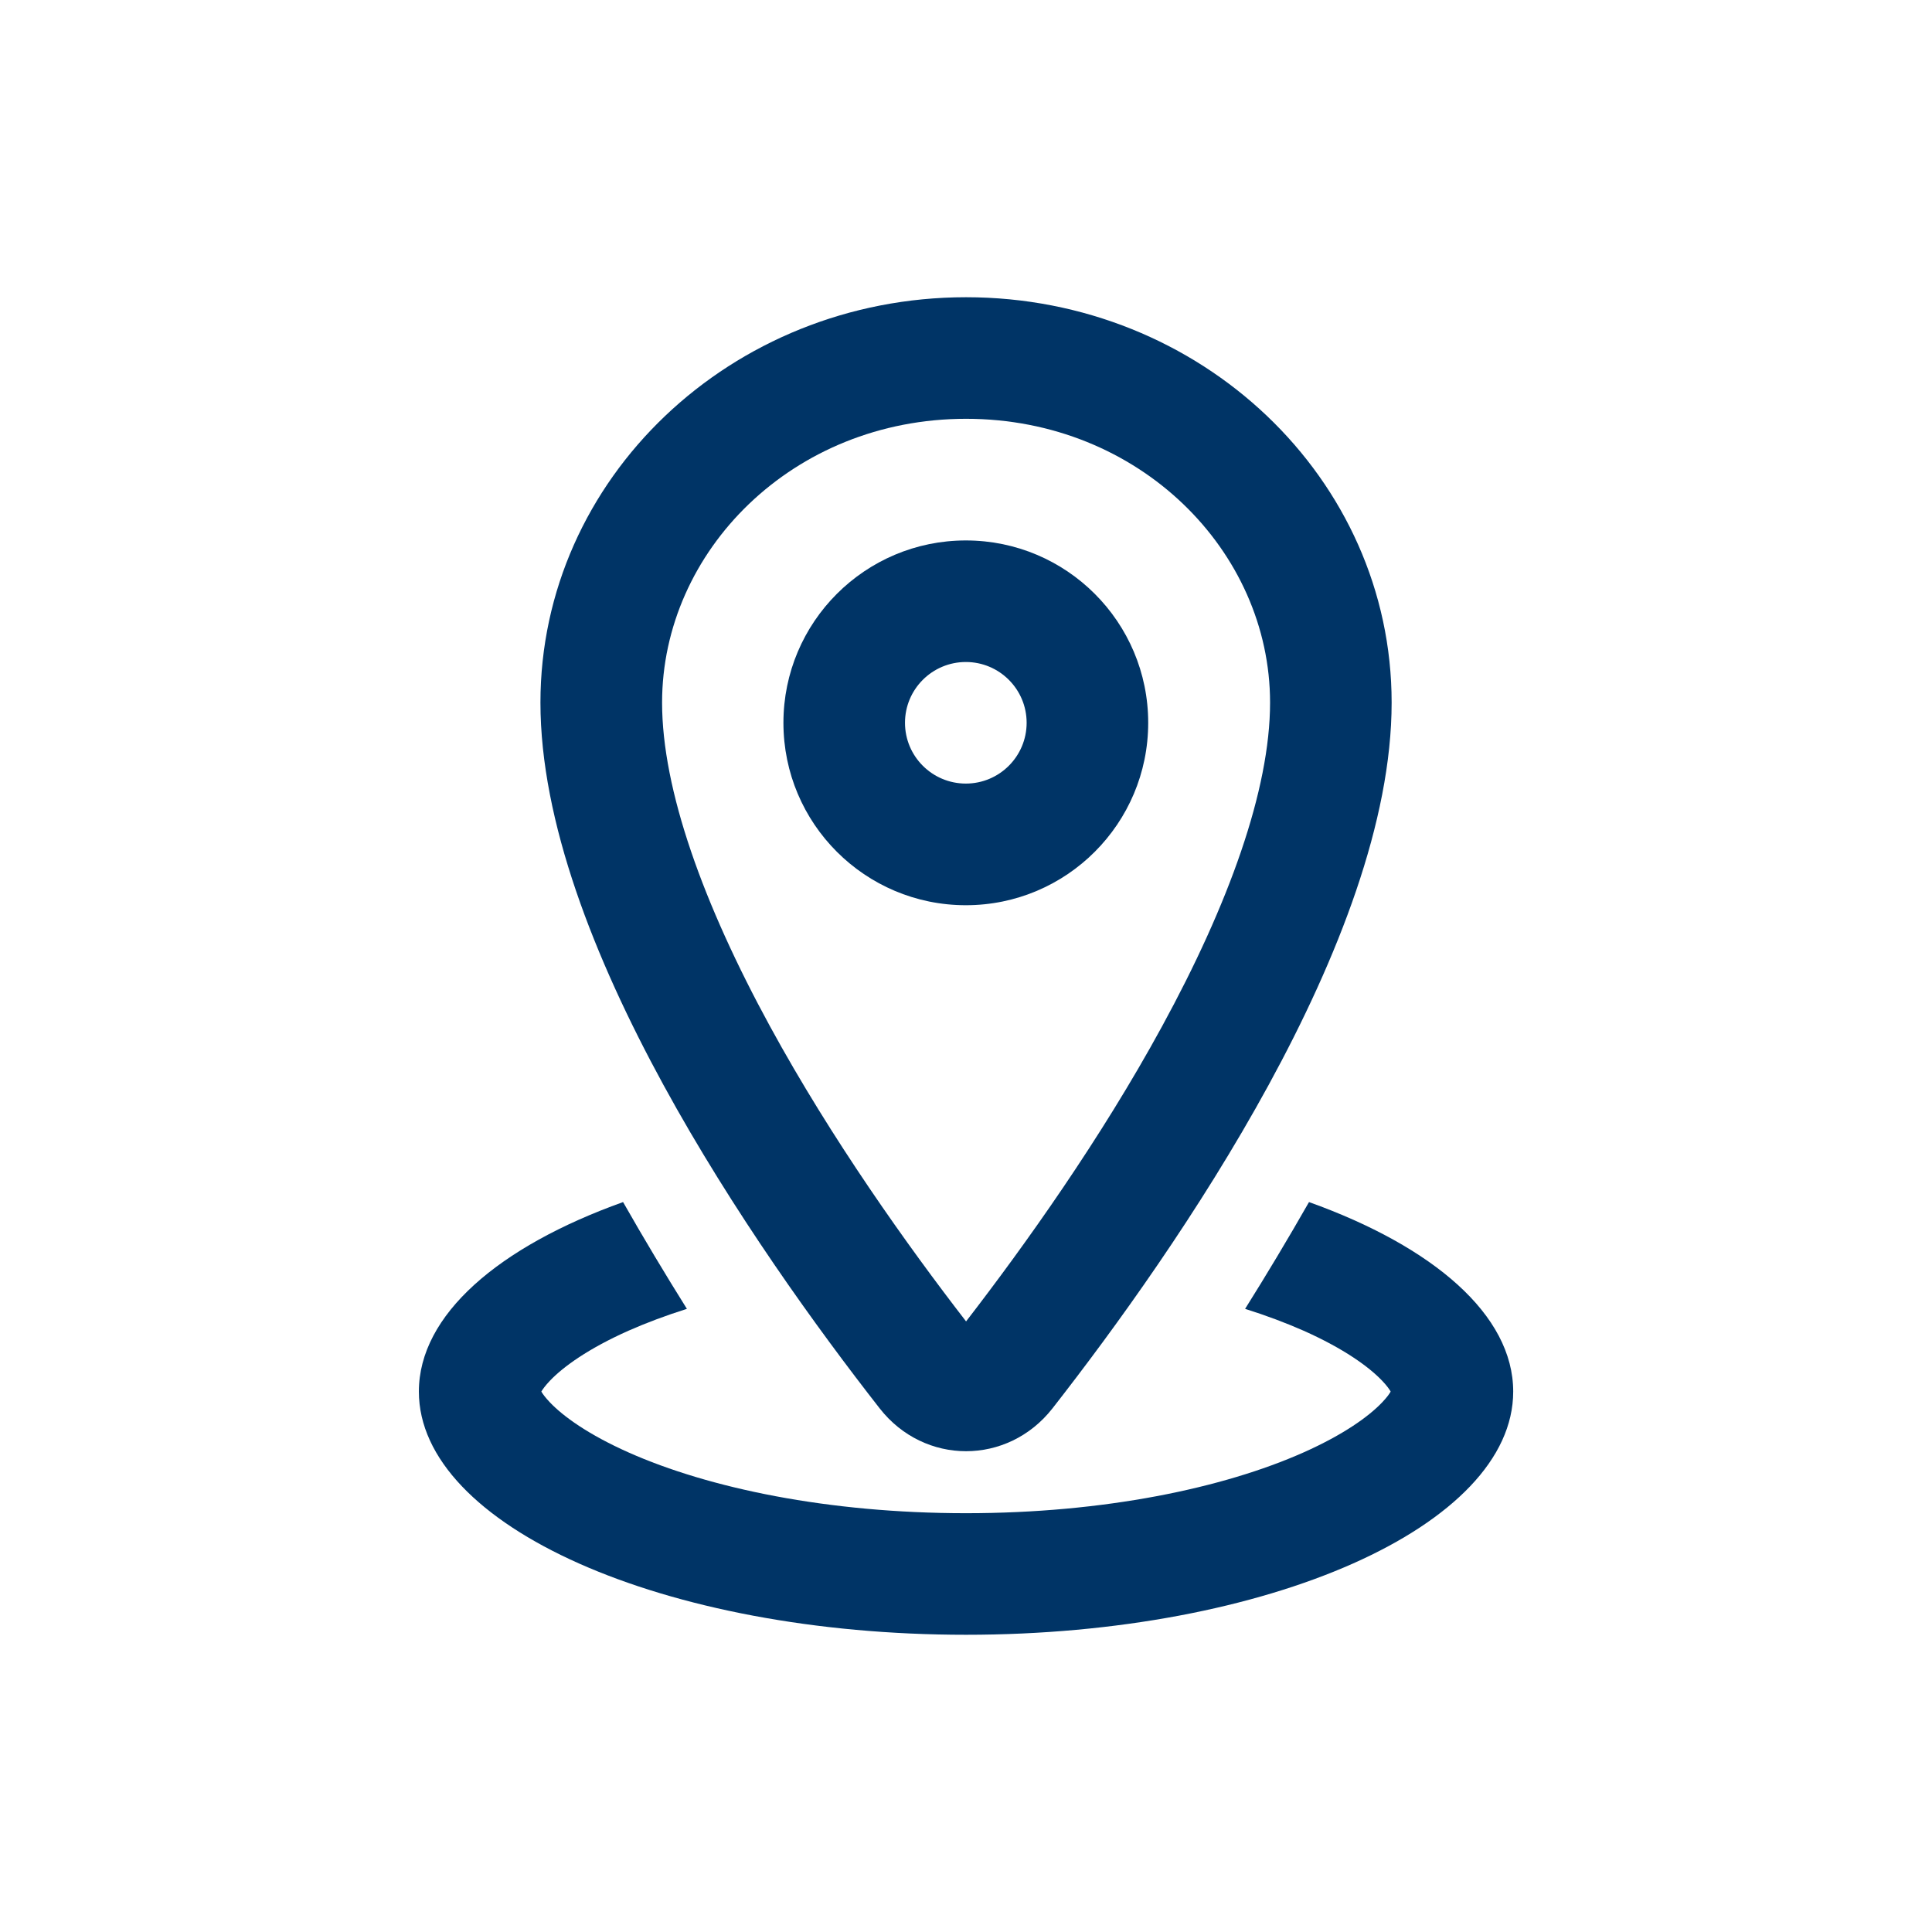
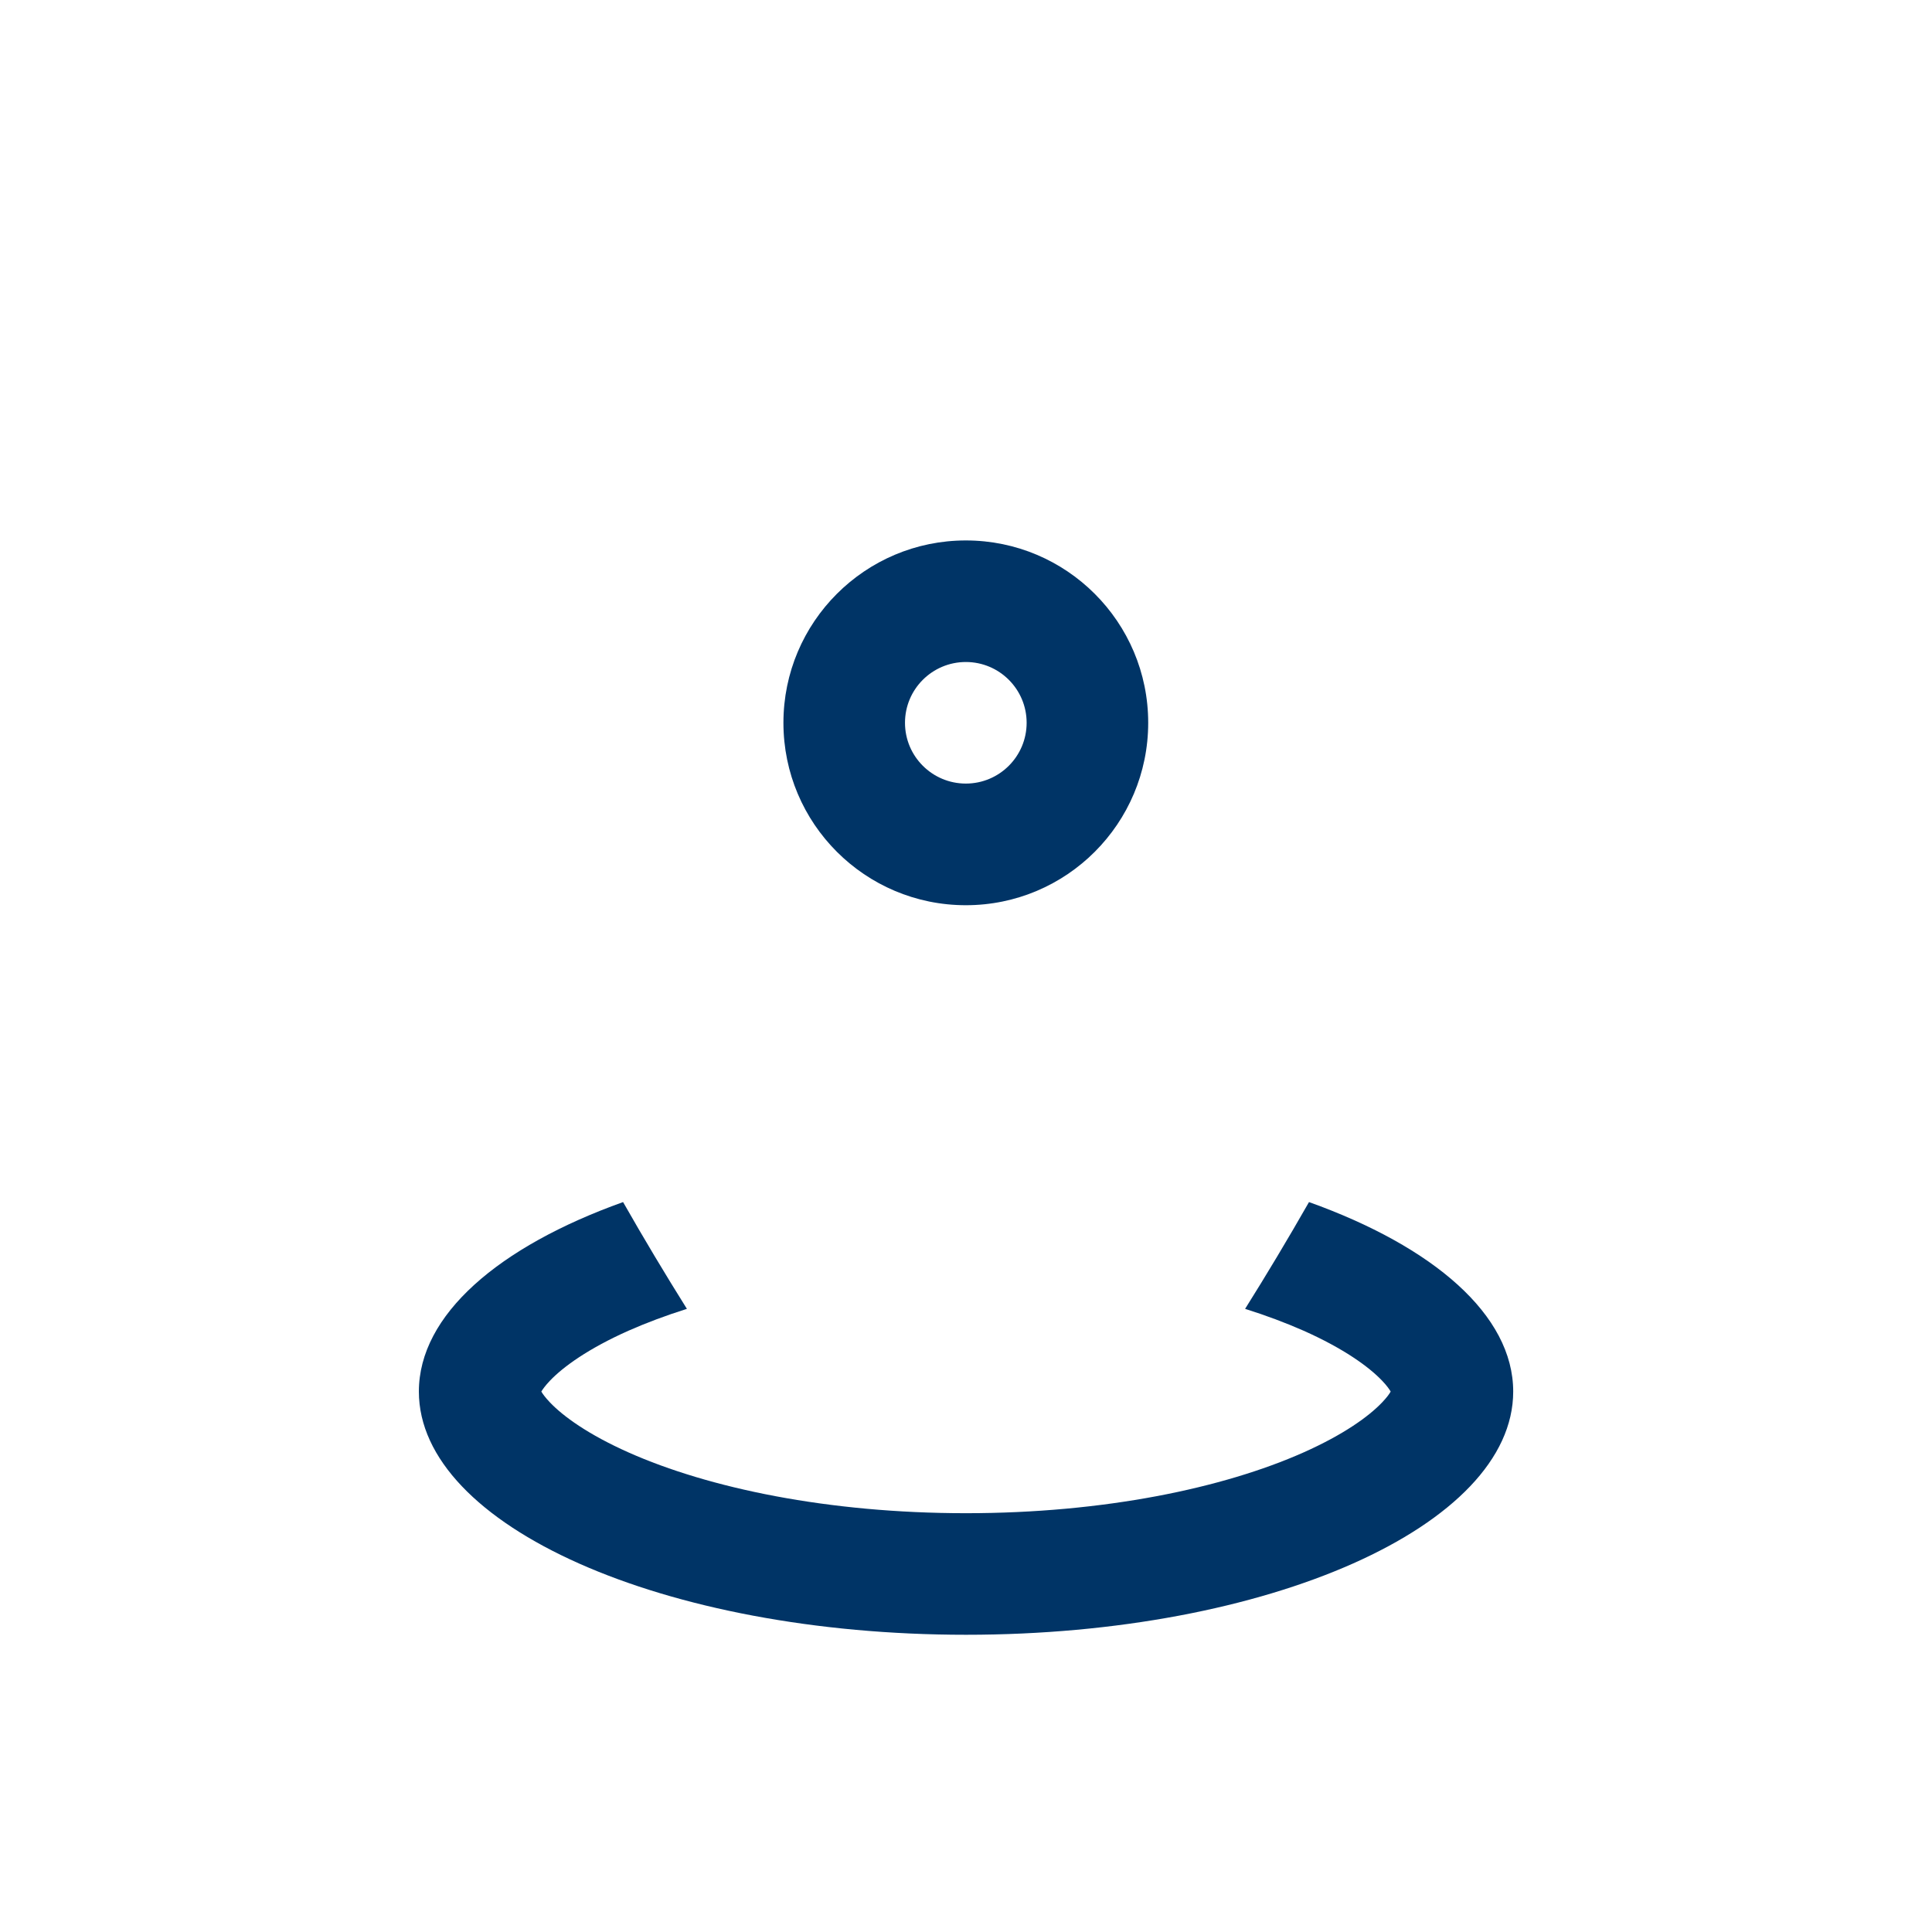
<svg xmlns="http://www.w3.org/2000/svg" width="26" height="26" viewBox="0 0 26 26" fill="none">
  <path fill-rule="evenodd" clip-rule="evenodd" d="M12.998 12.182C14.353 12.182 15.452 11.083 15.452 9.727C15.452 8.372 14.353 7.273 12.998 7.273C11.642 7.273 10.543 8.372 10.543 9.727C10.543 11.083 11.642 12.182 12.998 12.182ZM12.998 10.545C13.449 10.545 13.816 10.179 13.816 9.727C13.816 9.275 13.449 8.909 12.998 8.909C12.546 8.909 12.179 9.275 12.179 9.727C12.179 10.179 12.546 10.545 12.998 10.545Z" fill="#003466" />
-   <path fill-rule="evenodd" clip-rule="evenodd" d="M14.164 18.953C15.838 16.811 18.728 12.651 18.728 9.455C18.728 6.442 16.164 4 13.001 4C9.838 4 7.273 6.442 7.273 9.455C7.273 12.651 10.164 16.811 11.838 18.953C12.439 19.722 13.562 19.722 14.164 18.953ZM15.637 13.815C16.535 12.17 17.092 10.63 17.092 9.455C17.092 7.42 15.336 5.636 13.001 5.636C10.665 5.636 8.91 7.42 8.91 9.455C8.91 10.63 9.466 12.17 10.364 13.815C11.192 15.332 12.208 16.757 13.001 17.783C13.793 16.757 14.81 15.332 15.637 13.815Z" fill="#003466" />
-   <path fill-rule="evenodd" clip-rule="evenodd" d="M8.458 17.908C8.696 17.803 8.959 17.704 9.244 17.614C8.955 17.152 8.666 16.671 8.385 16.177C6.709 16.777 5.637 17.696 5.637 18.727C5.637 20.535 8.934 22 13 22C17.067 22 20.364 20.535 20.364 18.727C20.364 17.696 19.291 16.777 17.616 16.177C17.334 16.671 17.046 17.152 16.756 17.614C17.042 17.704 17.305 17.803 17.543 17.908C18.084 18.149 18.421 18.393 18.6 18.581C18.664 18.648 18.698 18.697 18.715 18.727C18.698 18.758 18.664 18.806 18.6 18.873C18.421 19.061 18.084 19.305 17.543 19.546C16.464 20.026 14.86 20.364 13 20.364C11.141 20.364 9.537 20.026 8.458 19.546C7.917 19.305 7.58 19.061 7.401 18.873C7.337 18.806 7.303 18.758 7.285 18.727C7.303 18.697 7.337 18.648 7.401 18.581C7.58 18.393 7.917 18.149 8.458 17.908ZM18.733 18.689C18.733 18.689 18.732 18.692 18.73 18.698C18.731 18.692 18.733 18.689 18.733 18.689ZM7.268 18.689C7.268 18.689 7.27 18.692 7.271 18.698C7.268 18.692 7.268 18.689 7.268 18.689ZM7.268 18.765C7.268 18.765 7.268 18.763 7.271 18.757C7.27 18.763 7.268 18.765 7.268 18.765ZM18.73 18.757C18.732 18.763 18.733 18.765 18.733 18.765C18.733 18.765 18.731 18.763 18.73 18.757Z" fill="#003466" />
+   <path fill-rule="evenodd" clip-rule="evenodd" d="M8.458 17.908C8.696 17.803 8.959 17.704 9.244 17.614C8.955 17.152 8.666 16.671 8.385 16.177C6.709 16.777 5.637 17.696 5.637 18.727C5.637 20.535 8.934 22 13 22C17.067 22 20.364 20.535 20.364 18.727C20.364 17.696 19.291 16.777 17.616 16.177C17.334 16.671 17.046 17.152 16.756 17.614C17.042 17.704 17.305 17.803 17.543 17.908C18.084 18.149 18.421 18.393 18.6 18.581C18.664 18.648 18.698 18.697 18.715 18.727C18.698 18.758 18.664 18.806 18.6 18.873C18.421 19.061 18.084 19.305 17.543 19.546C16.464 20.026 14.86 20.364 13 20.364C11.141 20.364 9.537 20.026 8.458 19.546C7.917 19.305 7.58 19.061 7.401 18.873C7.337 18.806 7.303 18.758 7.285 18.727C7.303 18.697 7.337 18.648 7.401 18.581C7.58 18.393 7.917 18.149 8.458 17.908ZM18.733 18.689C18.733 18.689 18.732 18.692 18.73 18.698C18.731 18.692 18.733 18.689 18.733 18.689M7.268 18.689C7.268 18.689 7.27 18.692 7.271 18.698C7.268 18.692 7.268 18.689 7.268 18.689ZM7.268 18.765C7.268 18.765 7.268 18.763 7.271 18.757C7.27 18.763 7.268 18.765 7.268 18.765ZM18.73 18.757C18.732 18.763 18.733 18.765 18.733 18.765C18.733 18.765 18.731 18.763 18.73 18.757Z" fill="#003466" />
</svg>